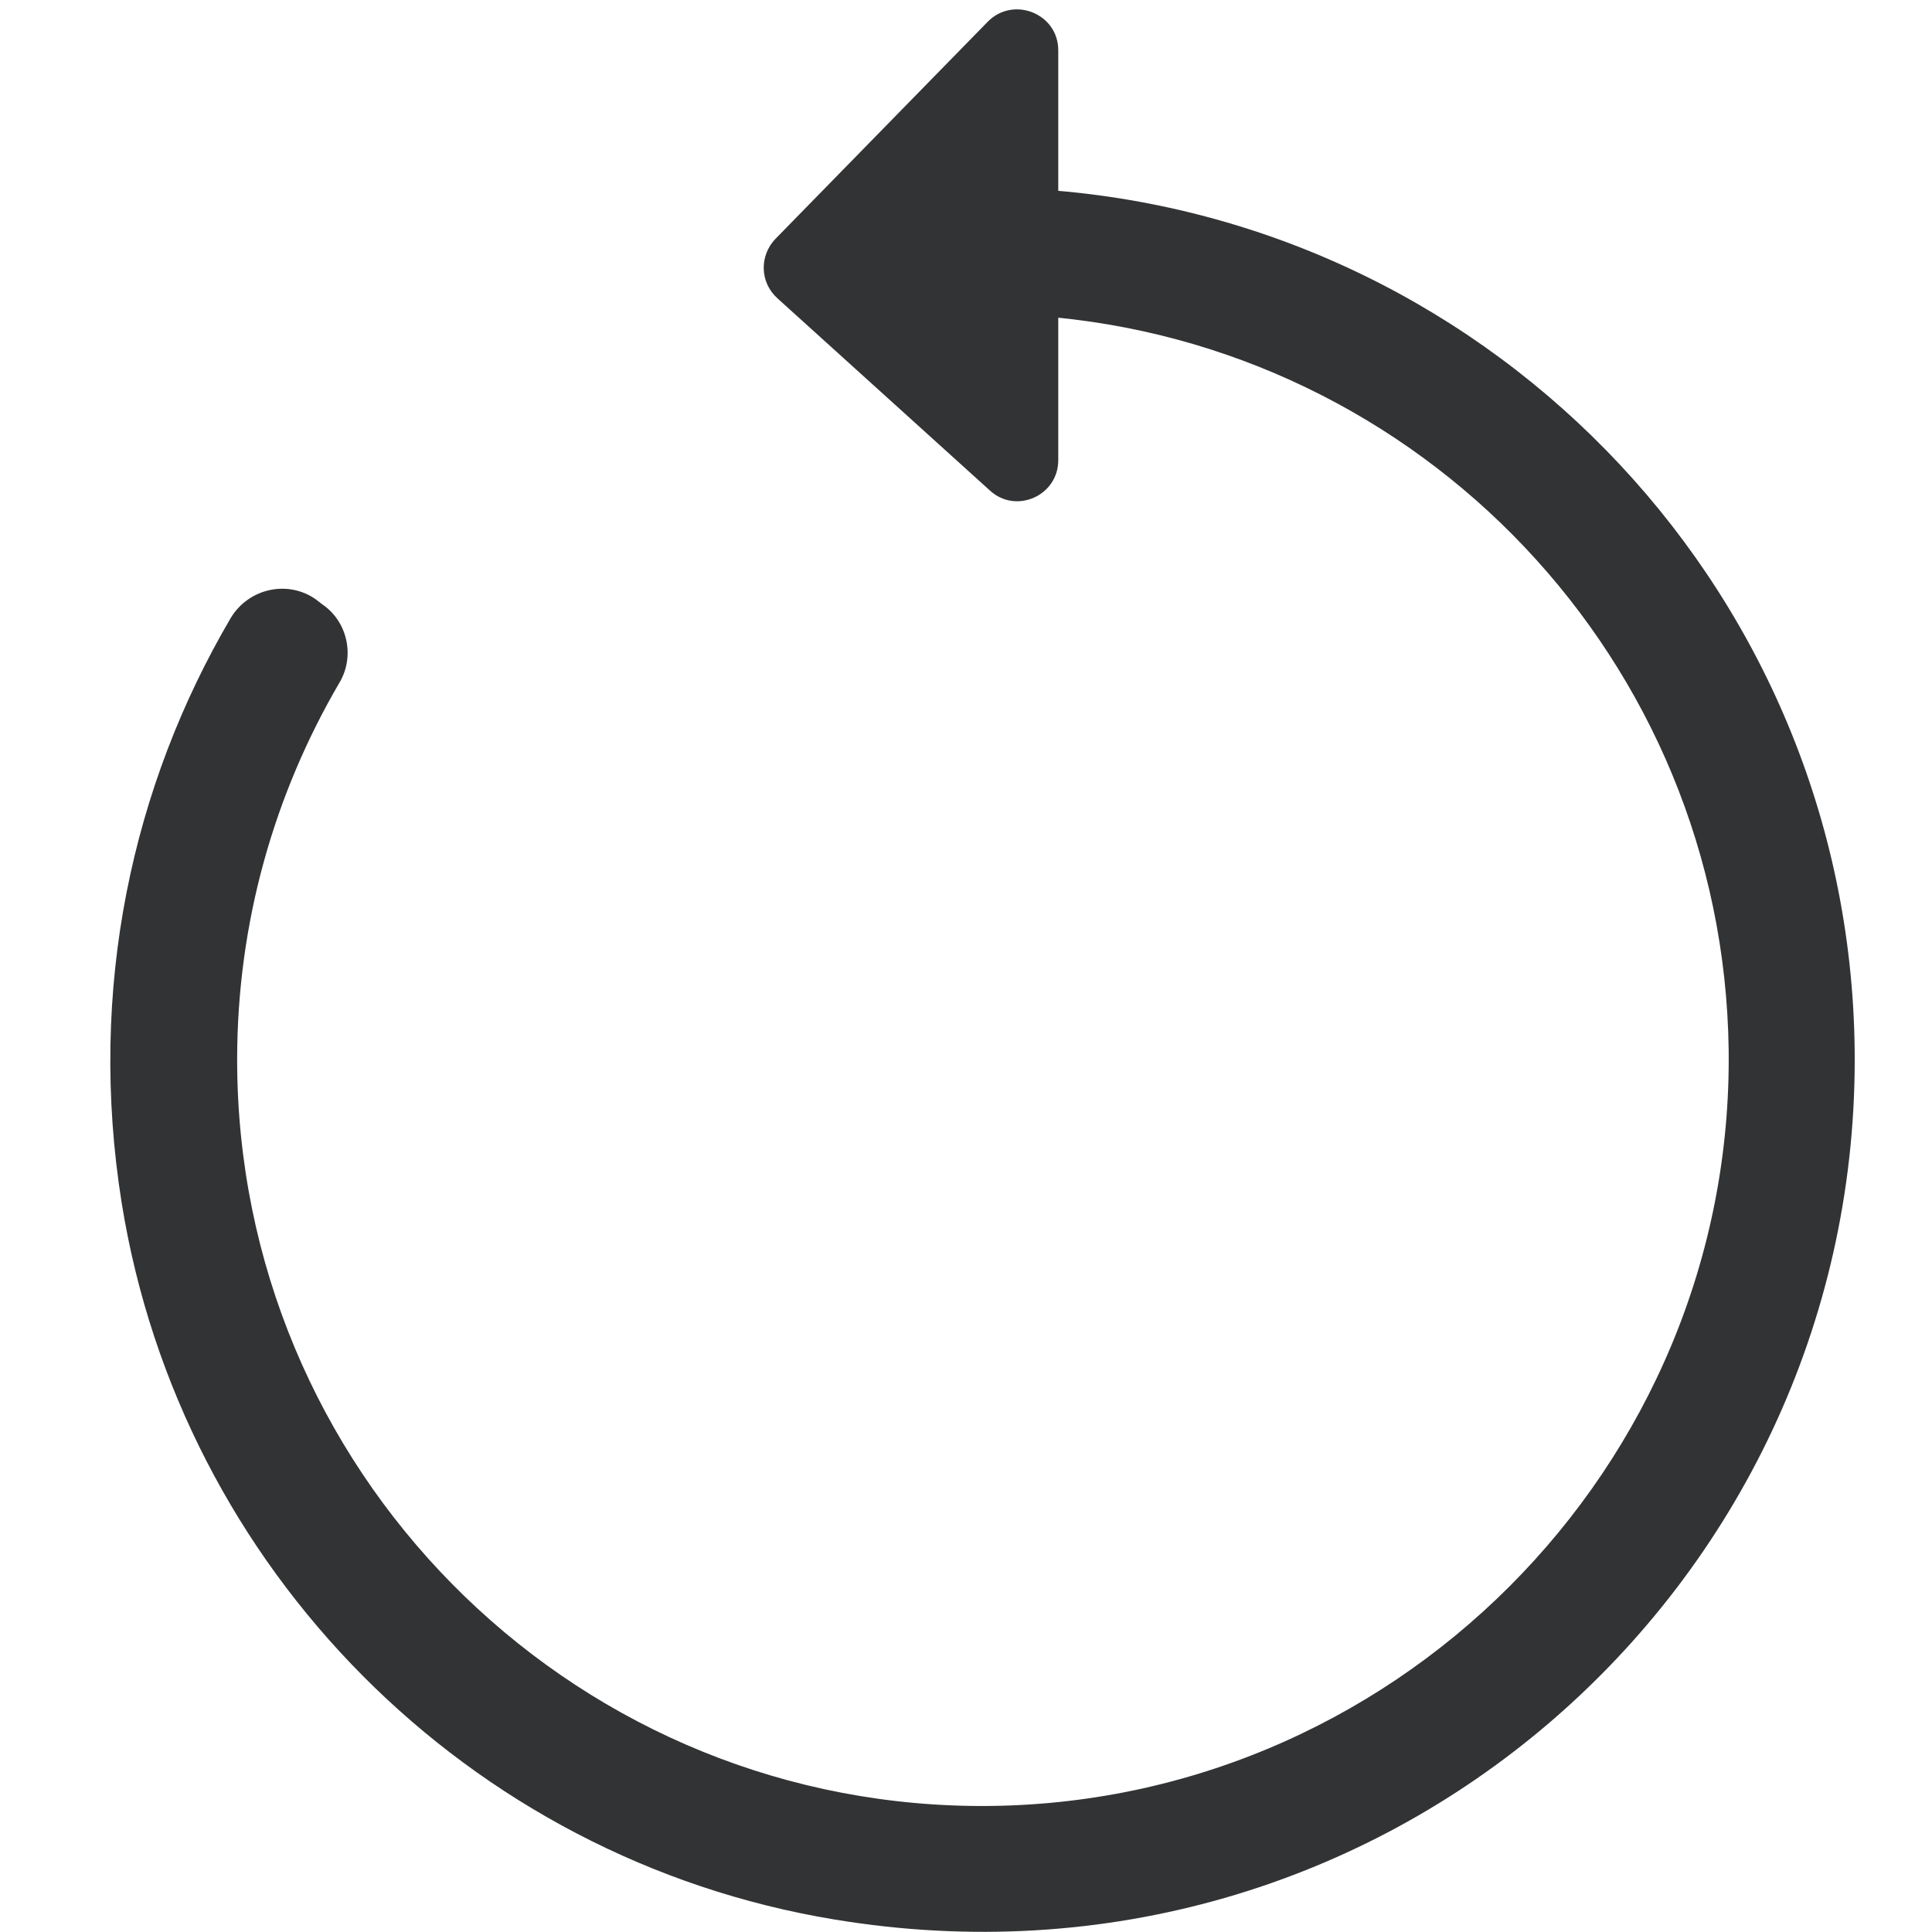
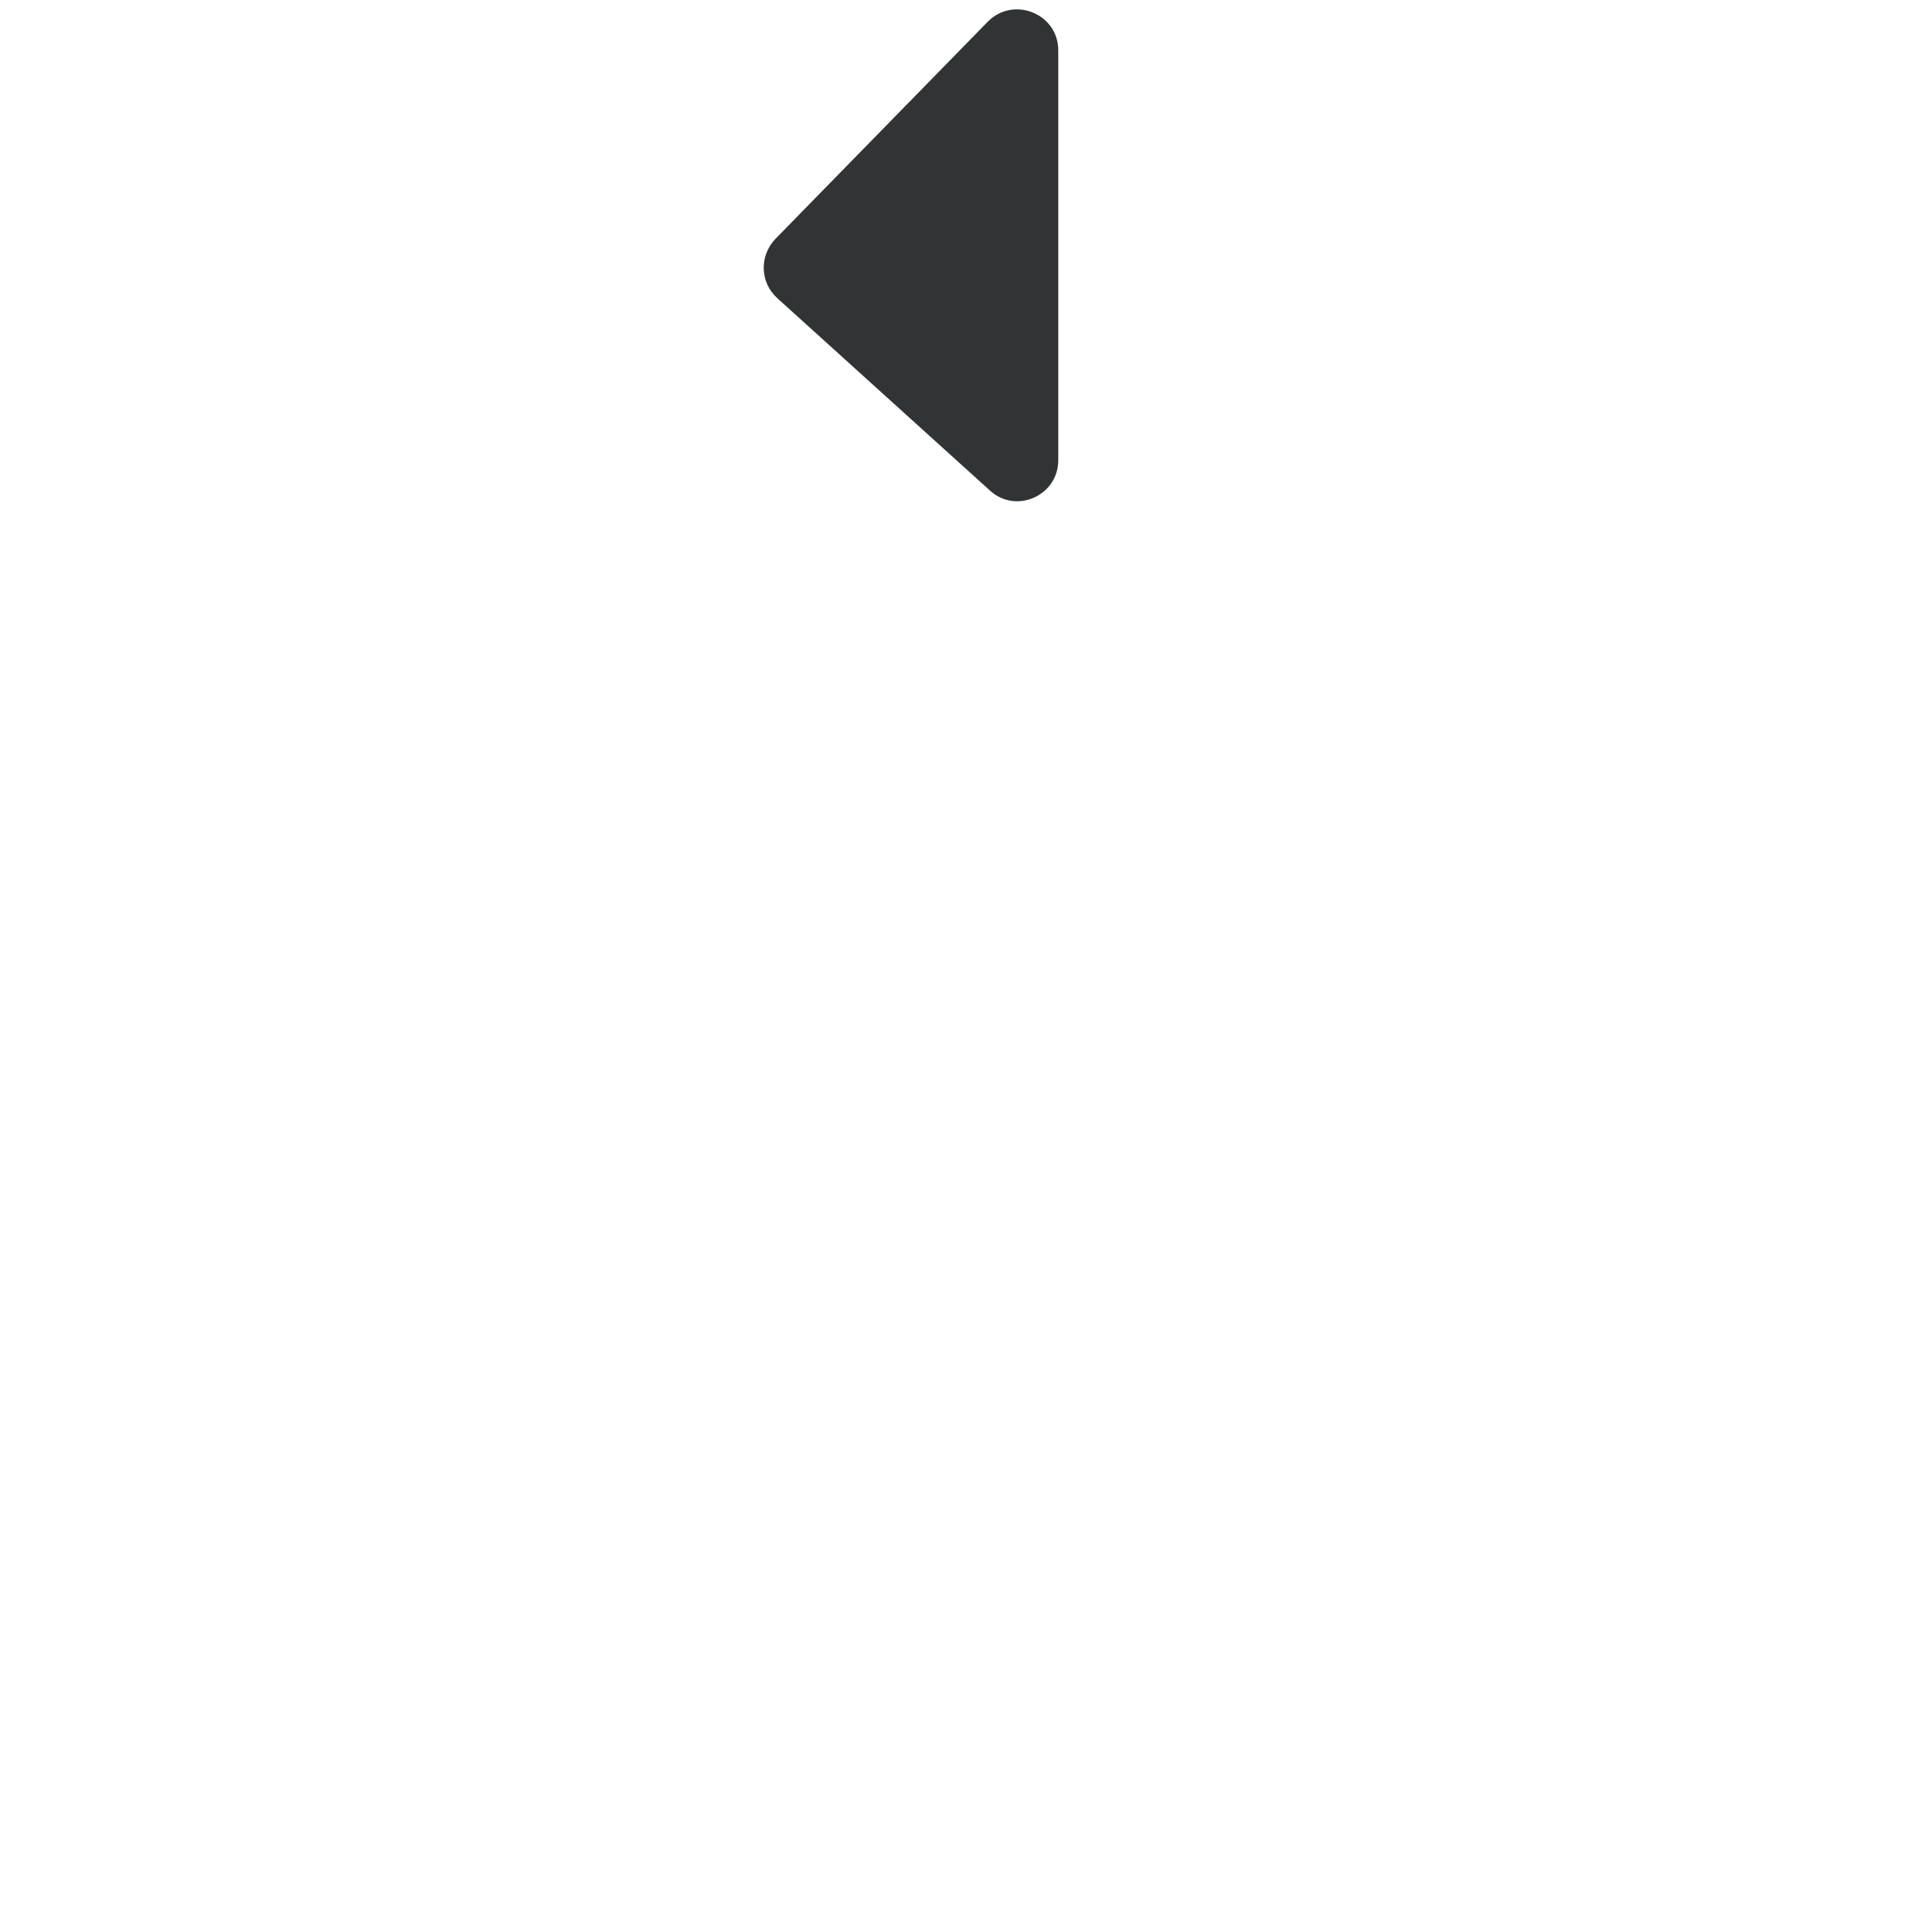
<svg xmlns="http://www.w3.org/2000/svg" version="1.1" id="Calque_2" x="0px" y="0px" viewBox="0 0 400 400" style="enable-background:new 0 0 400 400;" xml:space="preserve">
  <style type="text/css">
	.st0{fill:none;}
	.st1{fill:#323334;}
</style>
  <g>
    <path class="st0" d="M82.4,136.1l-6.1-4.2c-17.1,24.9-27.2,55-27.2,87.6c0,85.3,69.1,154.5,154.5,154.5S358,304.8,358,219.4   S288.9,65,203.5,65v51.1L82.4,136.1z" />
-     <path class="st1" d="M203.5,51.5v1.7c0,6.4,5,11.7,11.3,12.2c79.3,5.8,142,71.3,143.1,151.9c1.1,86.6-70,157.7-156.6,156.6   C117.1,372.8,49.1,304,49.1,219.4c0-28.6,7.8-55.2,21.2-78.1c3.2-5.4,1.7-12.6-3.6-16.2l-1.3-1c-5.8-4.1-13.9-2.3-17.6,3.8   c-20.4,34.7-29.7,76.8-22.6,121.2C37.4,324.9,97,384.9,172.7,397.4C286,416.2,384,329.2,384,219.4c0-95.3-73.9-173.3-167.5-180.1   C209.5,38.9,203.5,44.4,203.5,51.5z" />
  </g>
  <path class="st1" d="M160.5,49.5l44-45c5.3-5.4,14.6-1.7,14.6,5.9v84.9c0,7.3-8.7,11.2-14.1,6.3l-44-39.8  C157.3,58.5,157.2,53,160.5,49.5z" />
</svg>